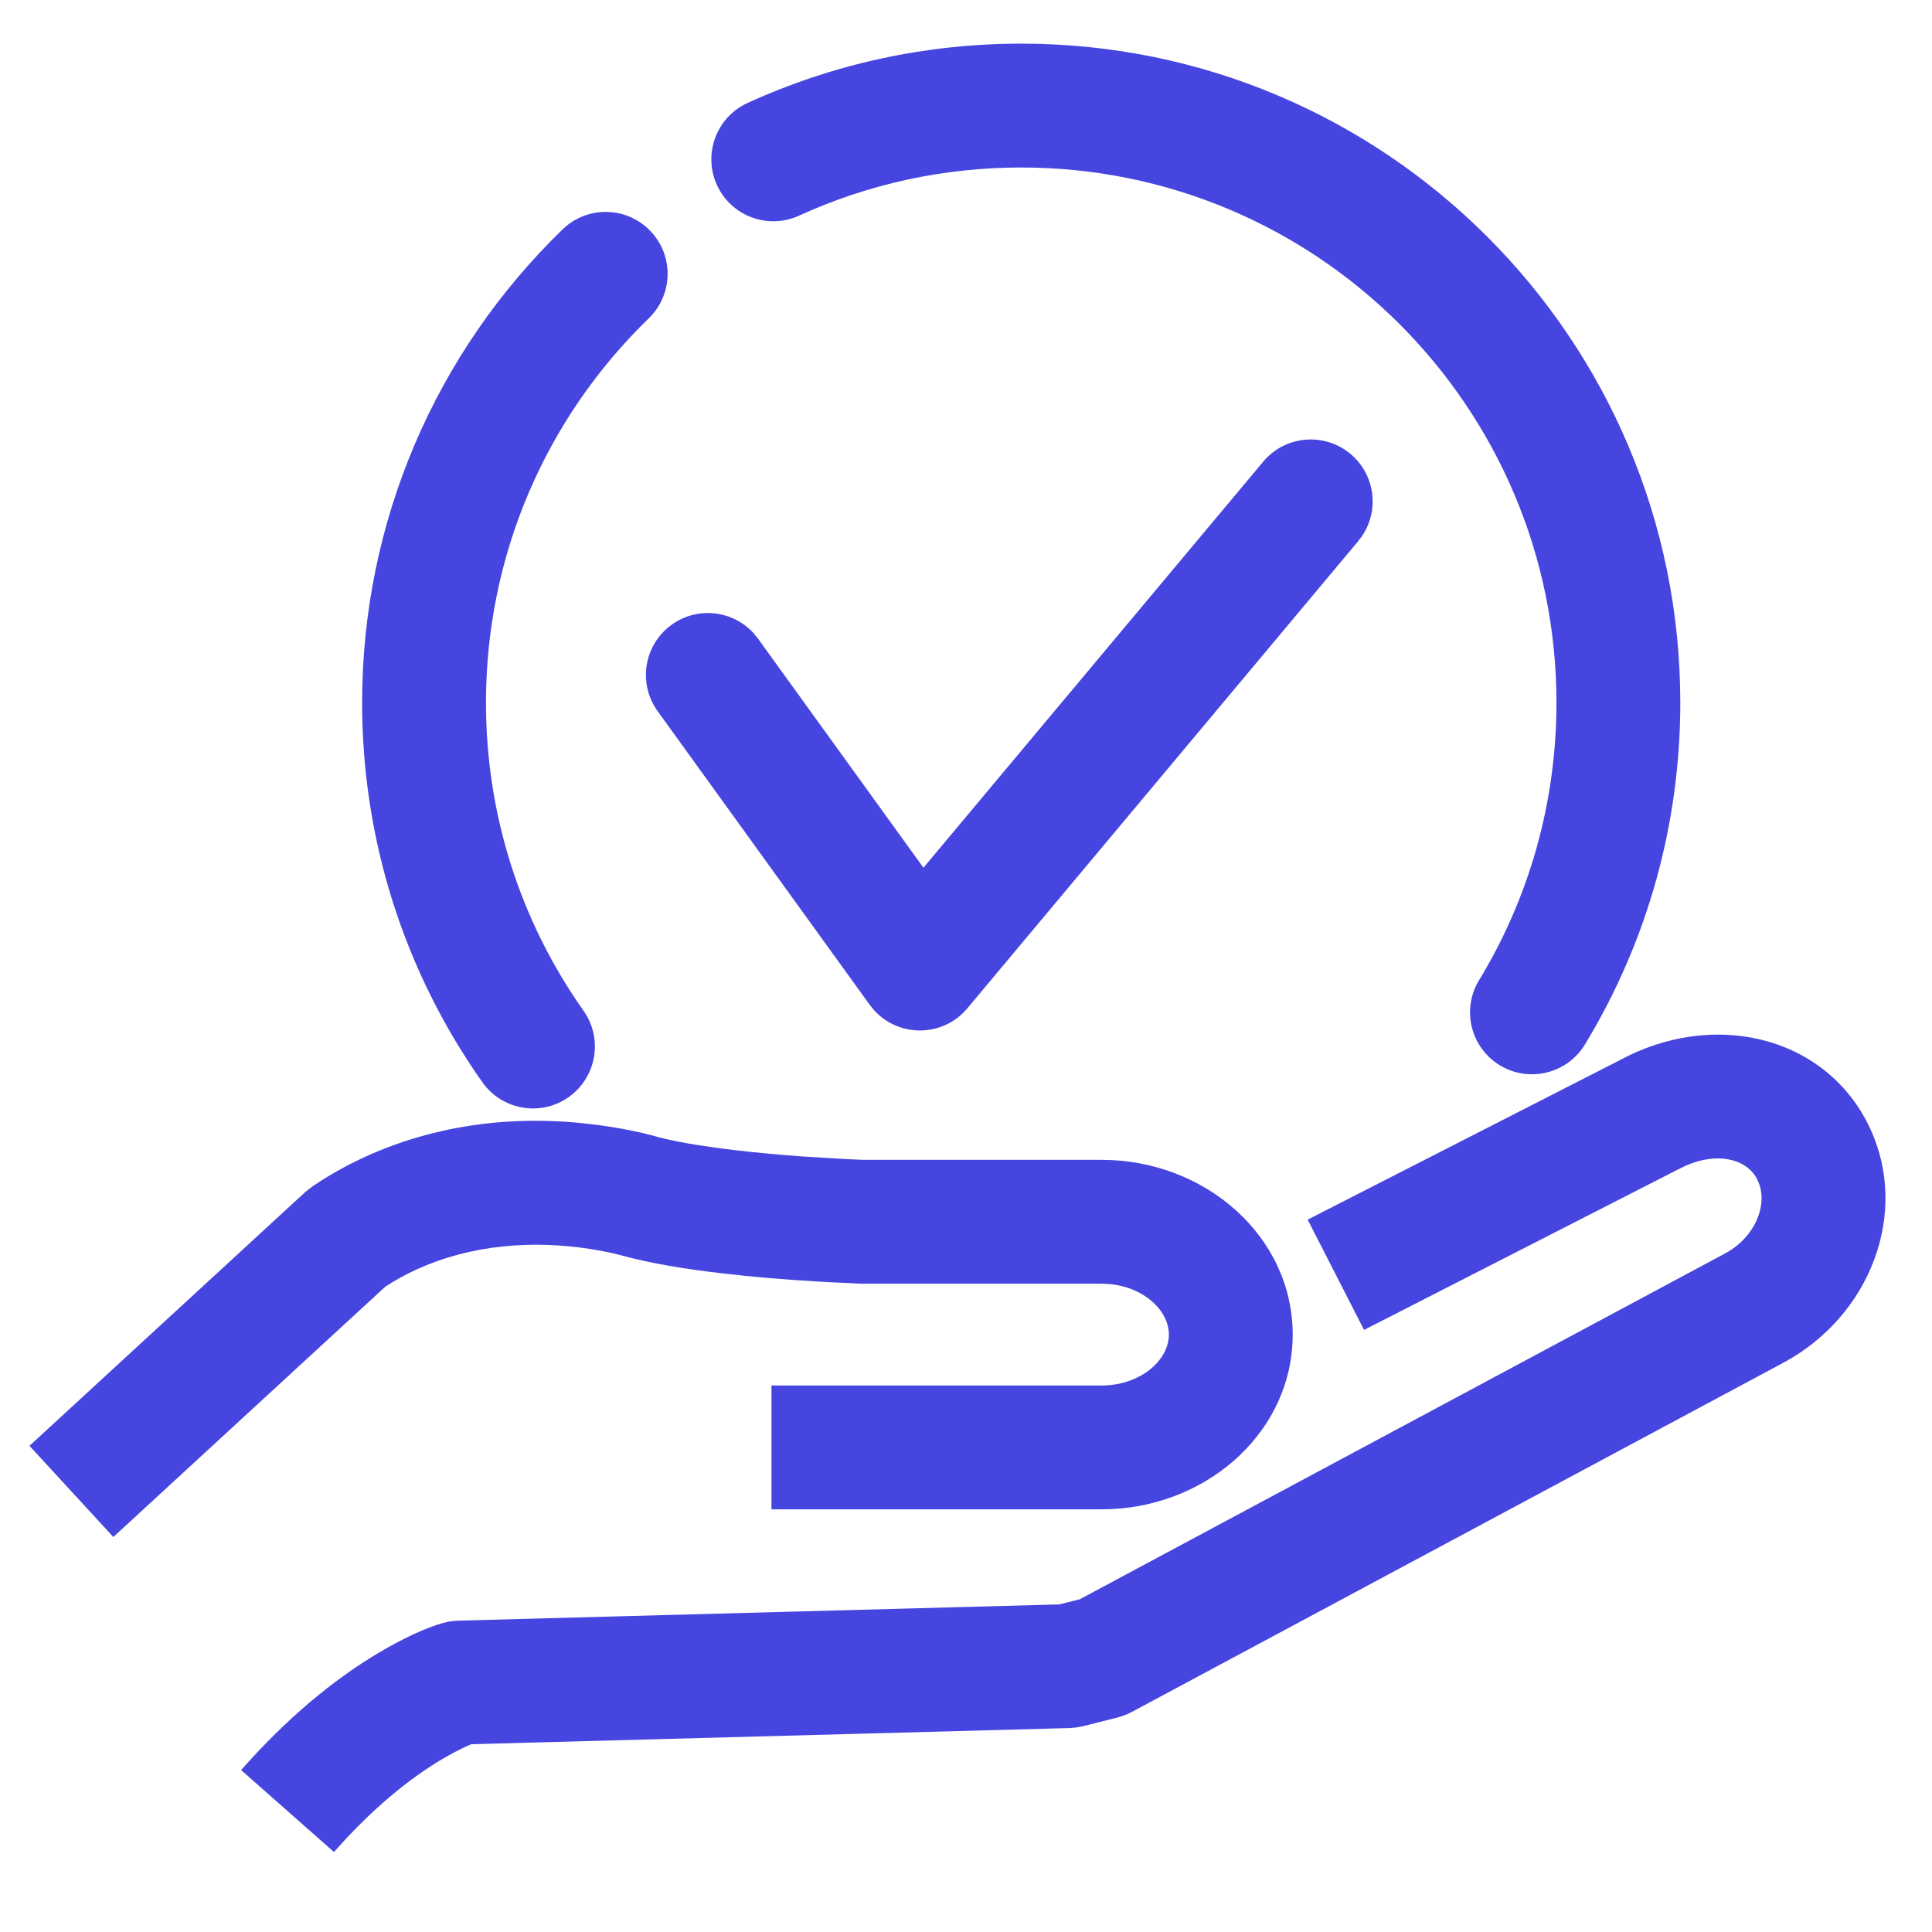
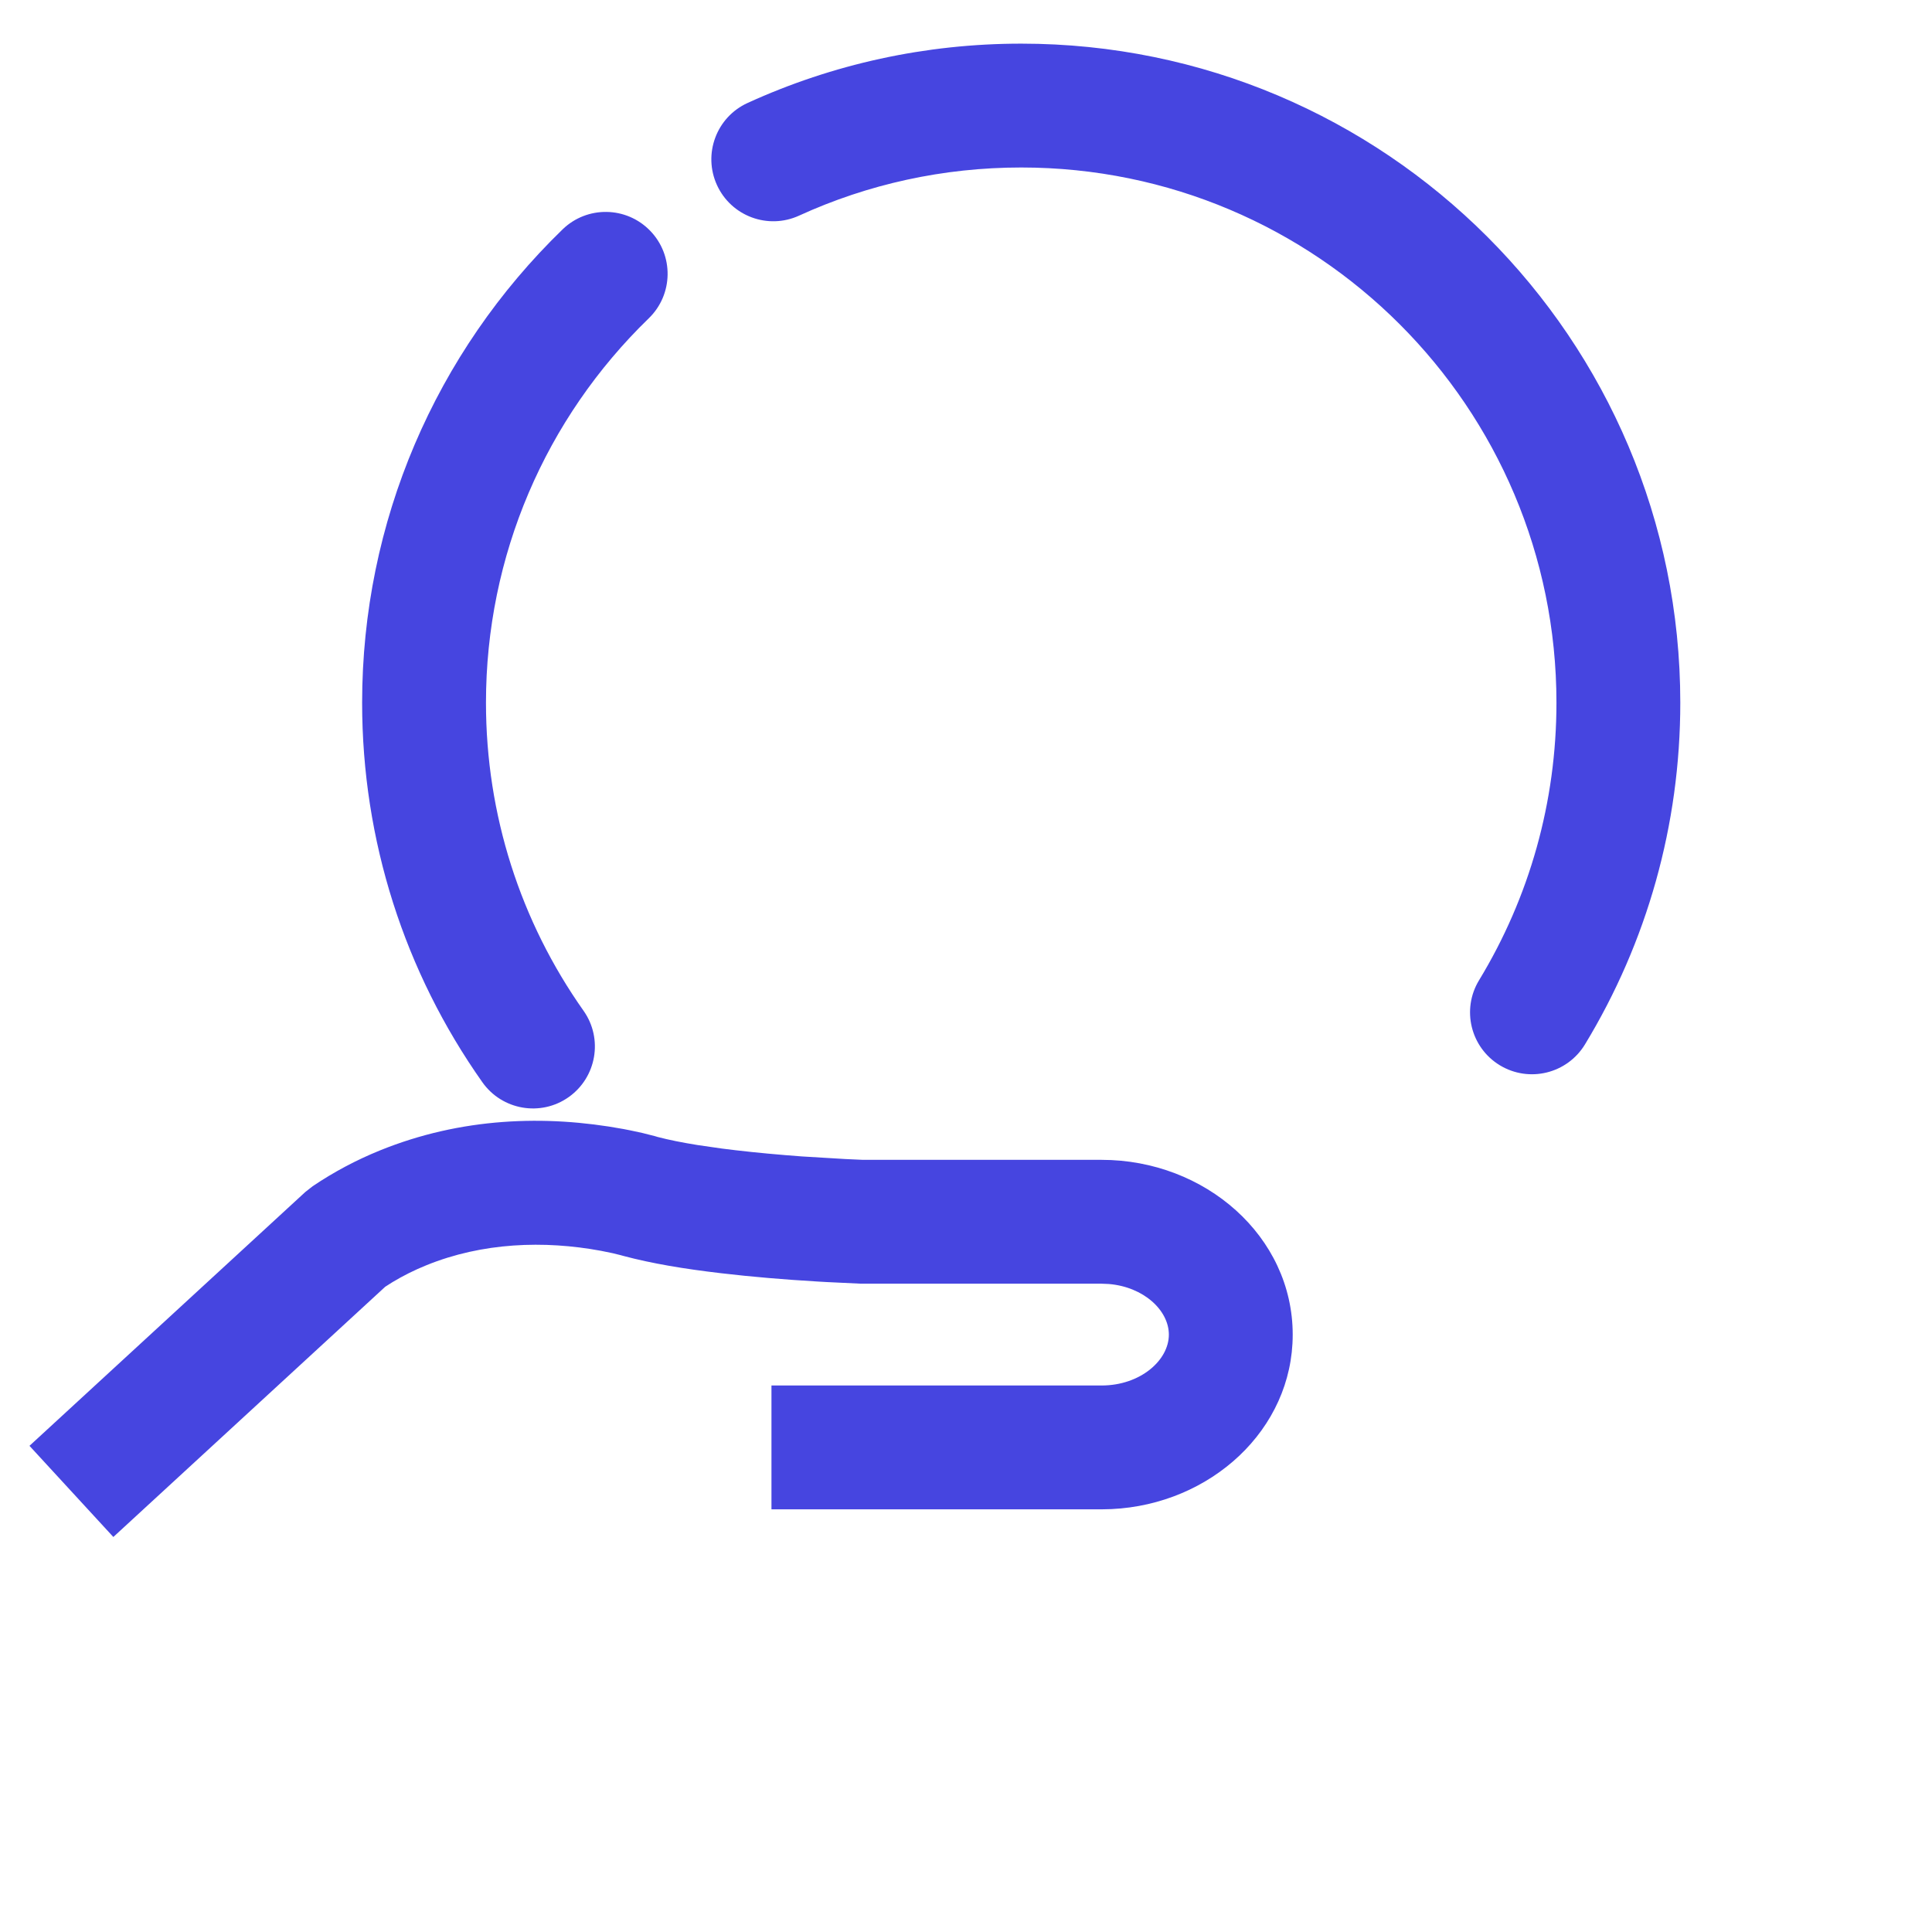
<svg xmlns="http://www.w3.org/2000/svg" width="39px" height="39px" viewBox="0 0 39 39" version="1.1">
  <title>C5F01A09-722F-4DEC-9281-C790F992C1AA</title>
  <g id="services" stroke="none" stroke-width="1" fill="none" fill-rule="evenodd">
    <g id="patch-management-tabbed-module-content" transform="translate(-162, -2307)" fill="#4645E0" fill-rule="nonzero">
      <g id="risk-management-icon-active" transform="translate(163, 2309)">
-         <path d="M24.5,7.319 C24.943,6.79 25.731,6.72 26.261,7.163 C26.755,7.576 26.849,8.291 26.499,8.814 L26.417,8.924 L18.528,18.353 C18.036,18.942 17.146,18.946 16.645,18.393 L16.556,18.283 L12.276,12.357 C11.871,11.797 11.997,11.016 12.557,10.612 C13.079,10.234 13.795,10.319 14.217,10.787 L14.302,10.893 L17.641,15.516 L24.5,7.319 Z" id="Stroke-1" />
        <g id="Group-10" transform="translate(0, 0.033)">
-           <path d="M25.397,22.587 L31.717,19.358 C33.535,18.381 35.732,18.836 36.667,20.578 C37.567,22.259 36.863,24.356 35.18,25.372 L35.002,25.474 L21.843,32.527 C21.782,32.56 21.719,32.587 21.654,32.609 L21.556,32.638 L20.86,32.813 L20.726,32.838 L20.59,32.85 L8.517,33.176 L8.492,33.186 C8.366,33.24 8.222,33.31 8.063,33.399 L7.898,33.494 C7.293,33.857 6.648,34.376 5.989,35.08 L5.741,35.352 L3.867,33.698 C4.783,32.66 5.712,31.89 6.612,31.35 C7.185,31.006 7.644,30.813 7.946,30.728 C8.012,30.71 8.079,30.697 8.147,30.689 L8.249,30.682 L20.385,30.354 L20.798,30.25 L33.82,23.271 C34.42,22.949 34.679,22.318 34.507,21.856 L34.464,21.759 C34.249,21.359 33.665,21.214 33.017,21.503 L32.877,21.572 L26.535,24.813 L25.397,22.587 Z" id="Stroke-2" />
          <path d="M6.662,21.193 C8.303,20.525 10.009,20.467 11.585,20.758 L11.723,20.785 L11.965,20.837 L12.222,20.902 C12.243,20.908 12.26,20.913 12.275,20.918 C12.496,20.976 12.768,21.031 13.08,21.081 L13.579,21.153 C13.666,21.165 13.757,21.176 13.849,21.186 C14.275,21.236 14.727,21.277 15.186,21.311 L16.068,21.364 L16.42,21.38 L21.237,21.38 C23.327,21.38 25.095,22.924 25.095,24.908 C25.095,26.827 23.439,28.335 21.438,28.43 L21.237,28.435 L14.573,28.435 L14.573,25.935 L21.237,25.935 C22.016,25.935 22.595,25.429 22.595,24.908 C22.595,24.418 22.086,23.943 21.38,23.886 L21.237,23.88 L16.38,23.88 L15.686,23.847 C15.625,23.844 15.562,23.84 15.496,23.836 C14.838,23.797 14.178,23.742 13.558,23.669 C12.806,23.581 12.159,23.473 11.582,23.319 L11.532,23.305 L11.37,23.265 L11.13,23.216 C9.984,23.004 8.738,23.047 7.604,23.509 C7.369,23.604 7.142,23.717 6.924,23.848 L6.776,23.942 L1.288,28.993 L-0.405,27.153 L5.163,22.029 L5.311,21.913 C5.739,21.624 6.191,21.385 6.662,21.193 Z" id="Stroke-4" />
          <path d="M10.357,2.597 C10.852,2.117 11.644,2.129 12.124,2.625 C12.605,3.12 12.592,3.912 12.097,4.392 C10.009,6.416 8.81,9.188 8.81,12.152 C8.81,14.412 9.505,16.566 10.78,18.371 C11.178,18.935 11.043,19.715 10.479,20.114 C9.915,20.512 9.135,20.377 8.737,19.813 C7.167,17.589 6.31,14.933 6.31,12.152 C6.31,8.504 7.789,5.087 10.357,2.597 Z" id="Stroke-6" />
          <path d="M19.615,-1.152 C26.962,-1.152 32.919,4.805 32.919,12.152 C32.919,14.618 32.247,16.988 30.994,19.051 C30.635,19.641 29.867,19.829 29.276,19.471 C28.686,19.113 28.498,18.344 28.857,17.754 C29.874,16.079 30.419,14.157 30.419,12.152 C30.419,6.185 25.582,1.348 19.615,1.348 C18.045,1.348 16.525,1.682 15.13,2.32 C14.502,2.607 13.76,2.331 13.473,1.703 C13.186,1.075 13.462,0.333 14.09,0.046 C15.81,-0.74 17.684,-1.152 19.615,-1.152 Z" id="Stroke-8" />
        </g>
      </g>
    </g>
  </g>
</svg>